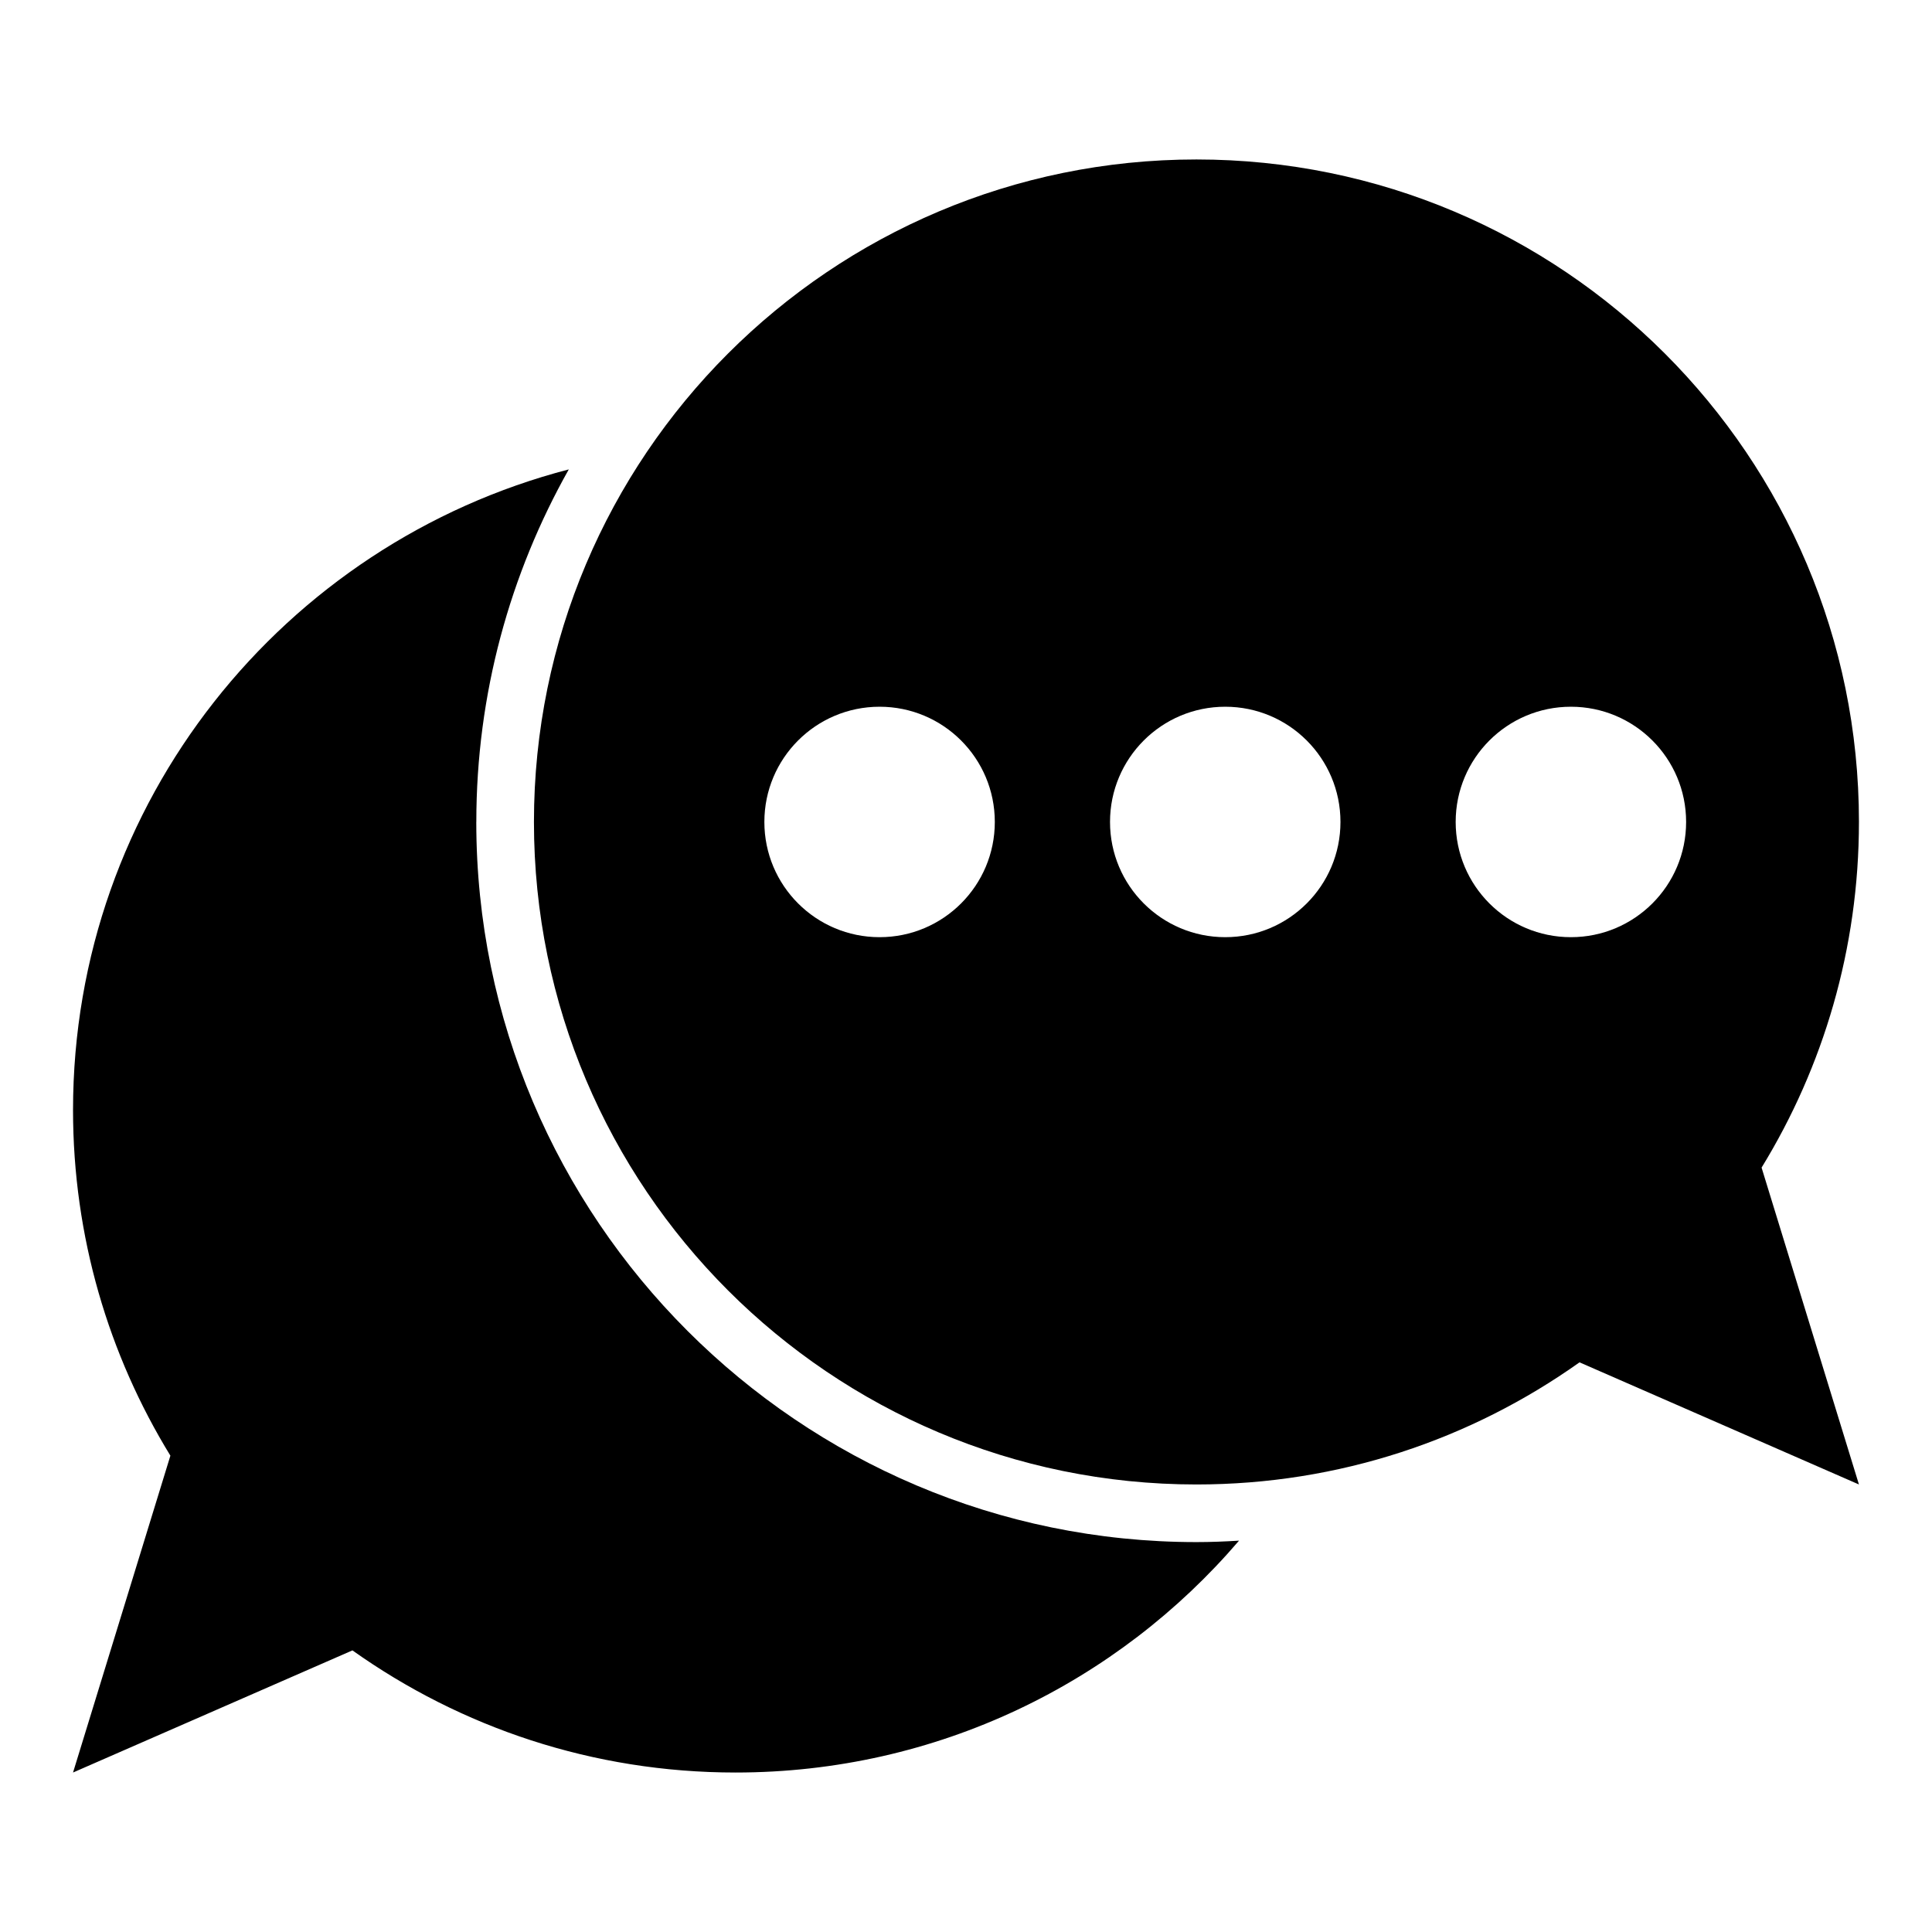
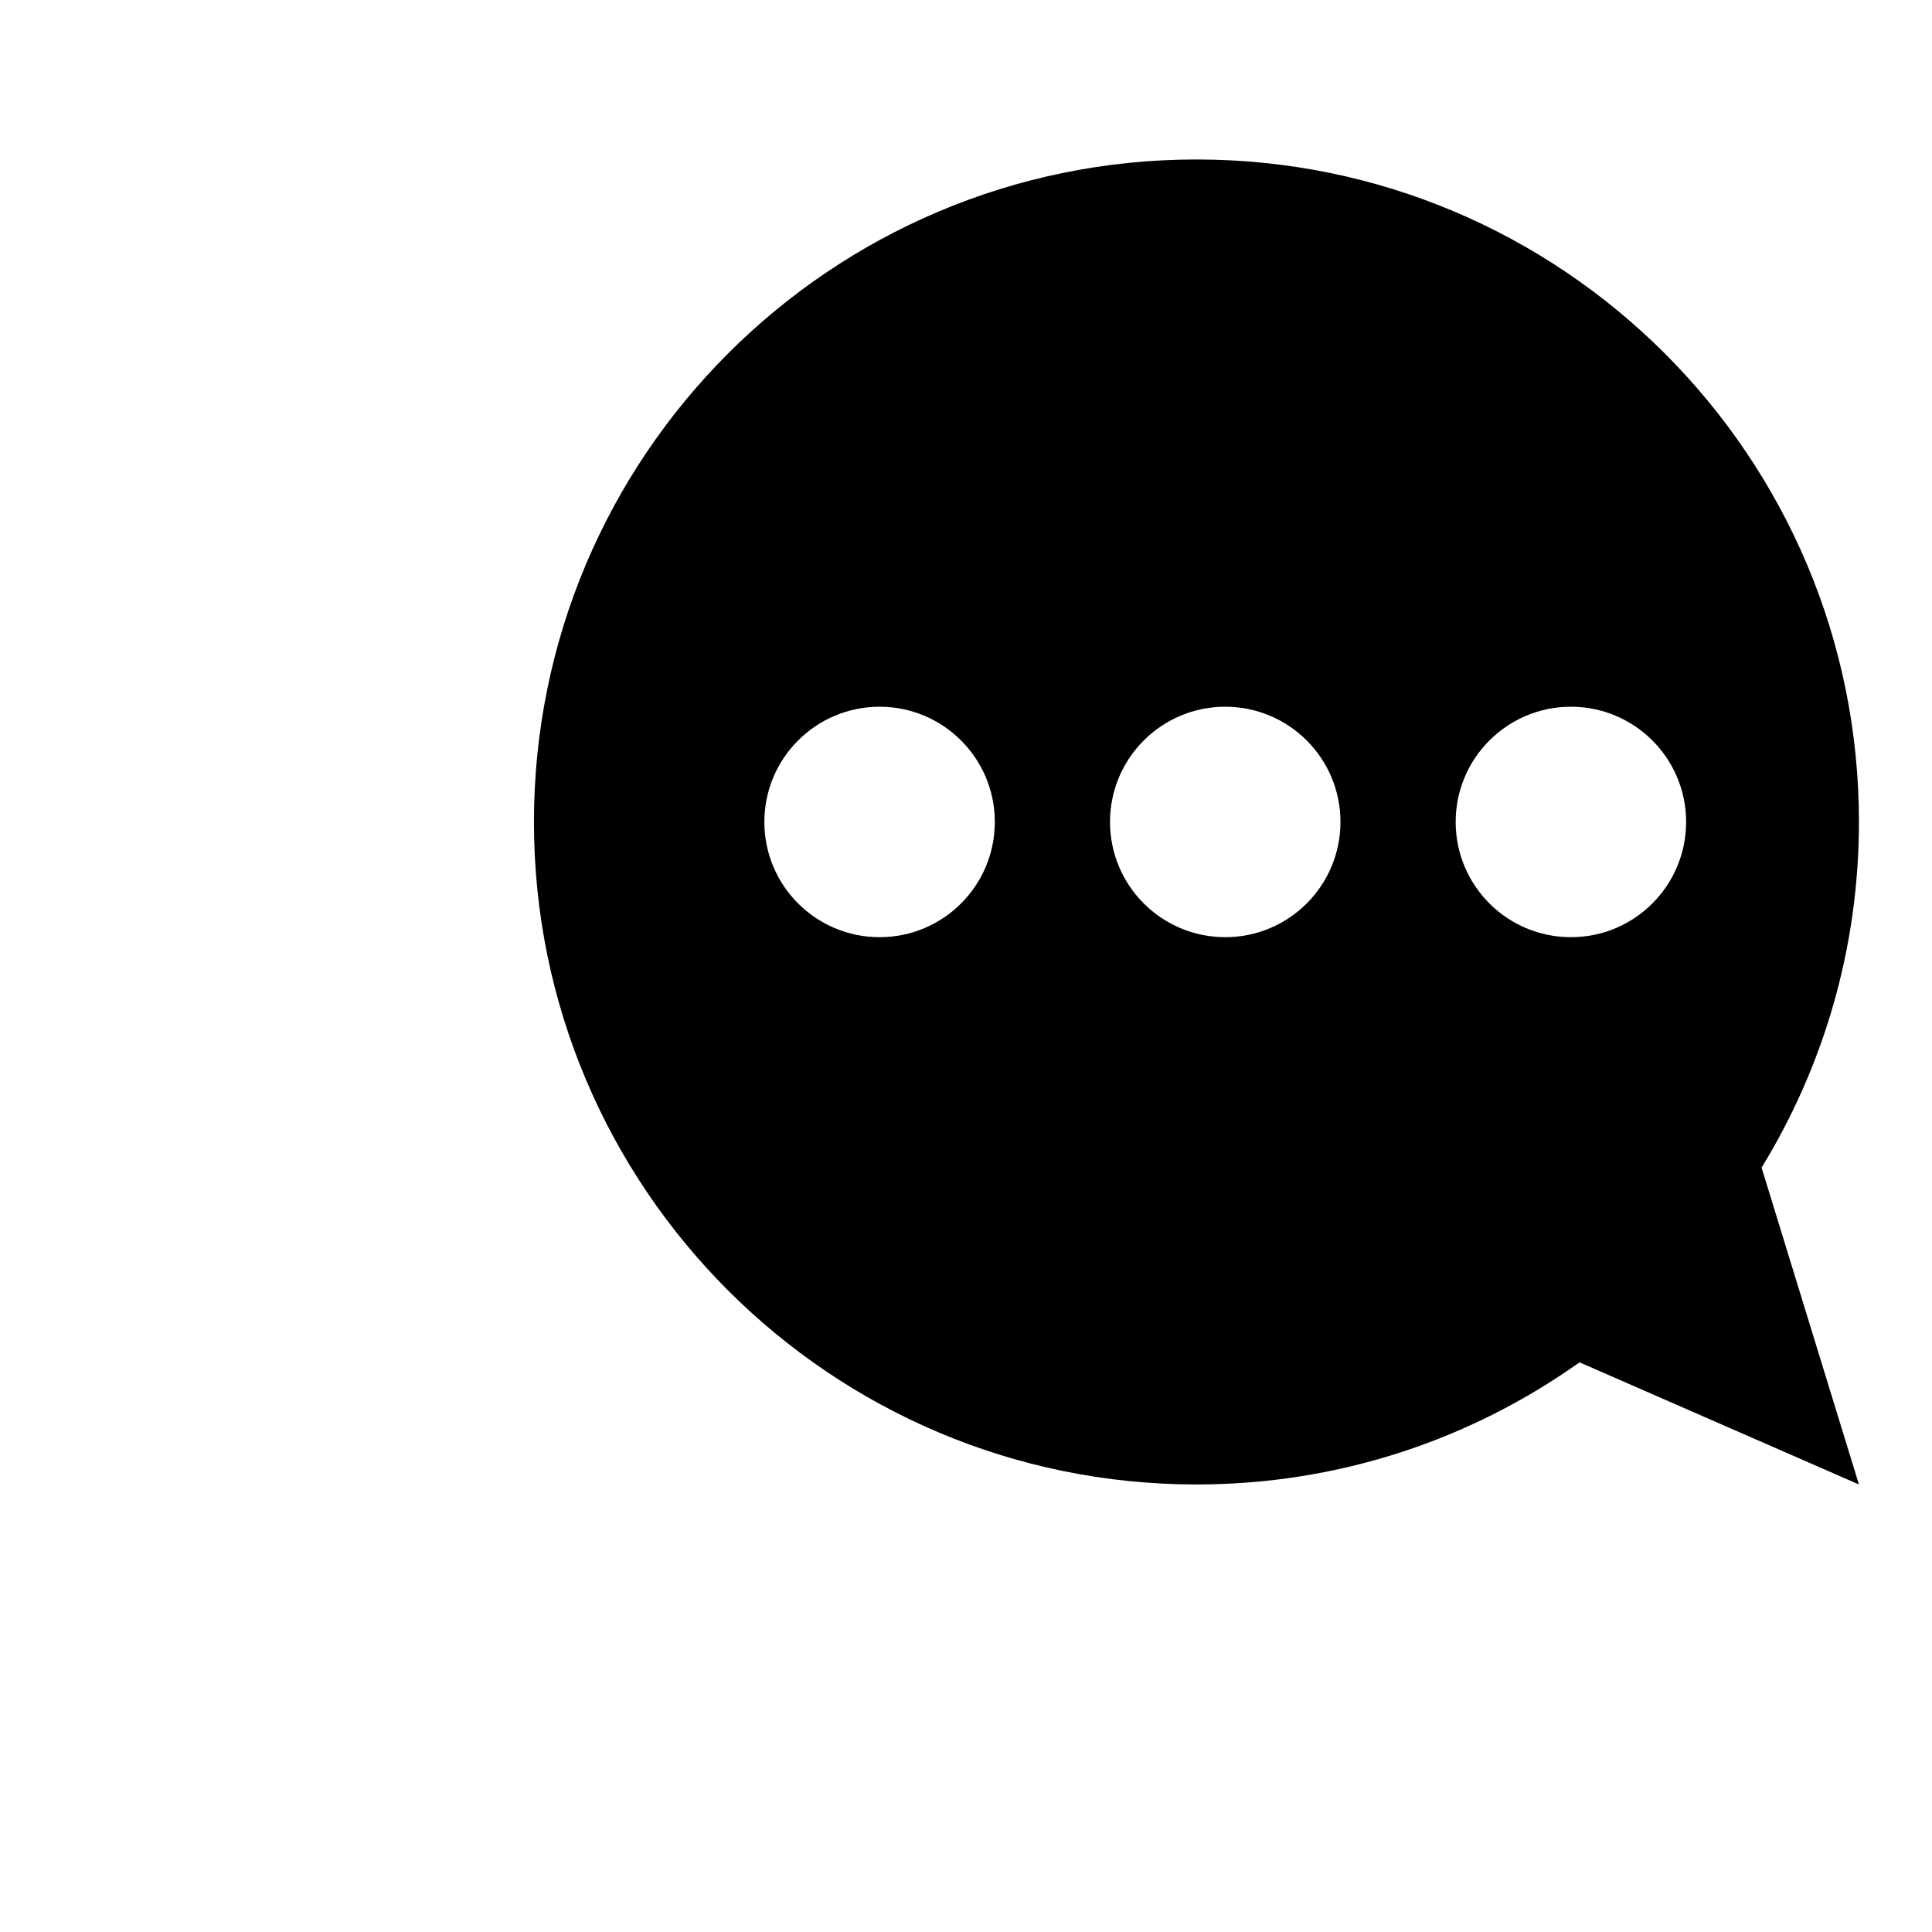
<svg xmlns="http://www.w3.org/2000/svg" fill="#000000" width="800px" height="800px" version="1.1" viewBox="144 144 512 512">
  <g>
    <path d="m636.64 361.83c0-96.945-78.625-175.57-175.57-175.57-96.945 0-175.57 78.625-175.57 175.57 0 96.945 78.625 175.57 175.57 175.57 37.863 0 72.824-11.984 101.52-32.367l74.047 32.367-25.801-83.969c16.336-26.641 25.801-58.016 25.801-91.602zm-259.54 30.531c-16.871 0-30.535-13.664-30.535-30.535s13.664-30.535 30.535-30.535 30.535 13.664 30.535 30.535-13.664 30.535-30.535 30.535zm91.602 0c-16.871 0-30.535-13.664-30.535-30.535s13.664-30.535 30.535-30.535c16.871 0 30.535 13.664 30.535 30.535s-13.664 30.535-30.535 30.535zm91.602 0c-16.871 0-30.535-13.664-30.535-30.535s13.664-30.535 30.535-30.535c16.871 0 30.535 13.664 30.535 30.535s-13.664 30.535-30.535 30.535z" />
-     <path d="m270.23 361.83c0-33.895 8.93-65.801 24.504-93.434-75.496 19.617-131.38 88.09-131.38 169.77 0 33.586 9.465 64.961 25.801 91.602l-25.801 83.969 74.043-32.367c28.703 20.383 63.668 32.367 101.53 32.367 53.434 0 101.22-23.816 133.43-61.449-3.738 0.23-7.481 0.383-11.297 0.383-105.19 0-190.84-85.648-190.84-190.84z" />
  </g>
</svg>